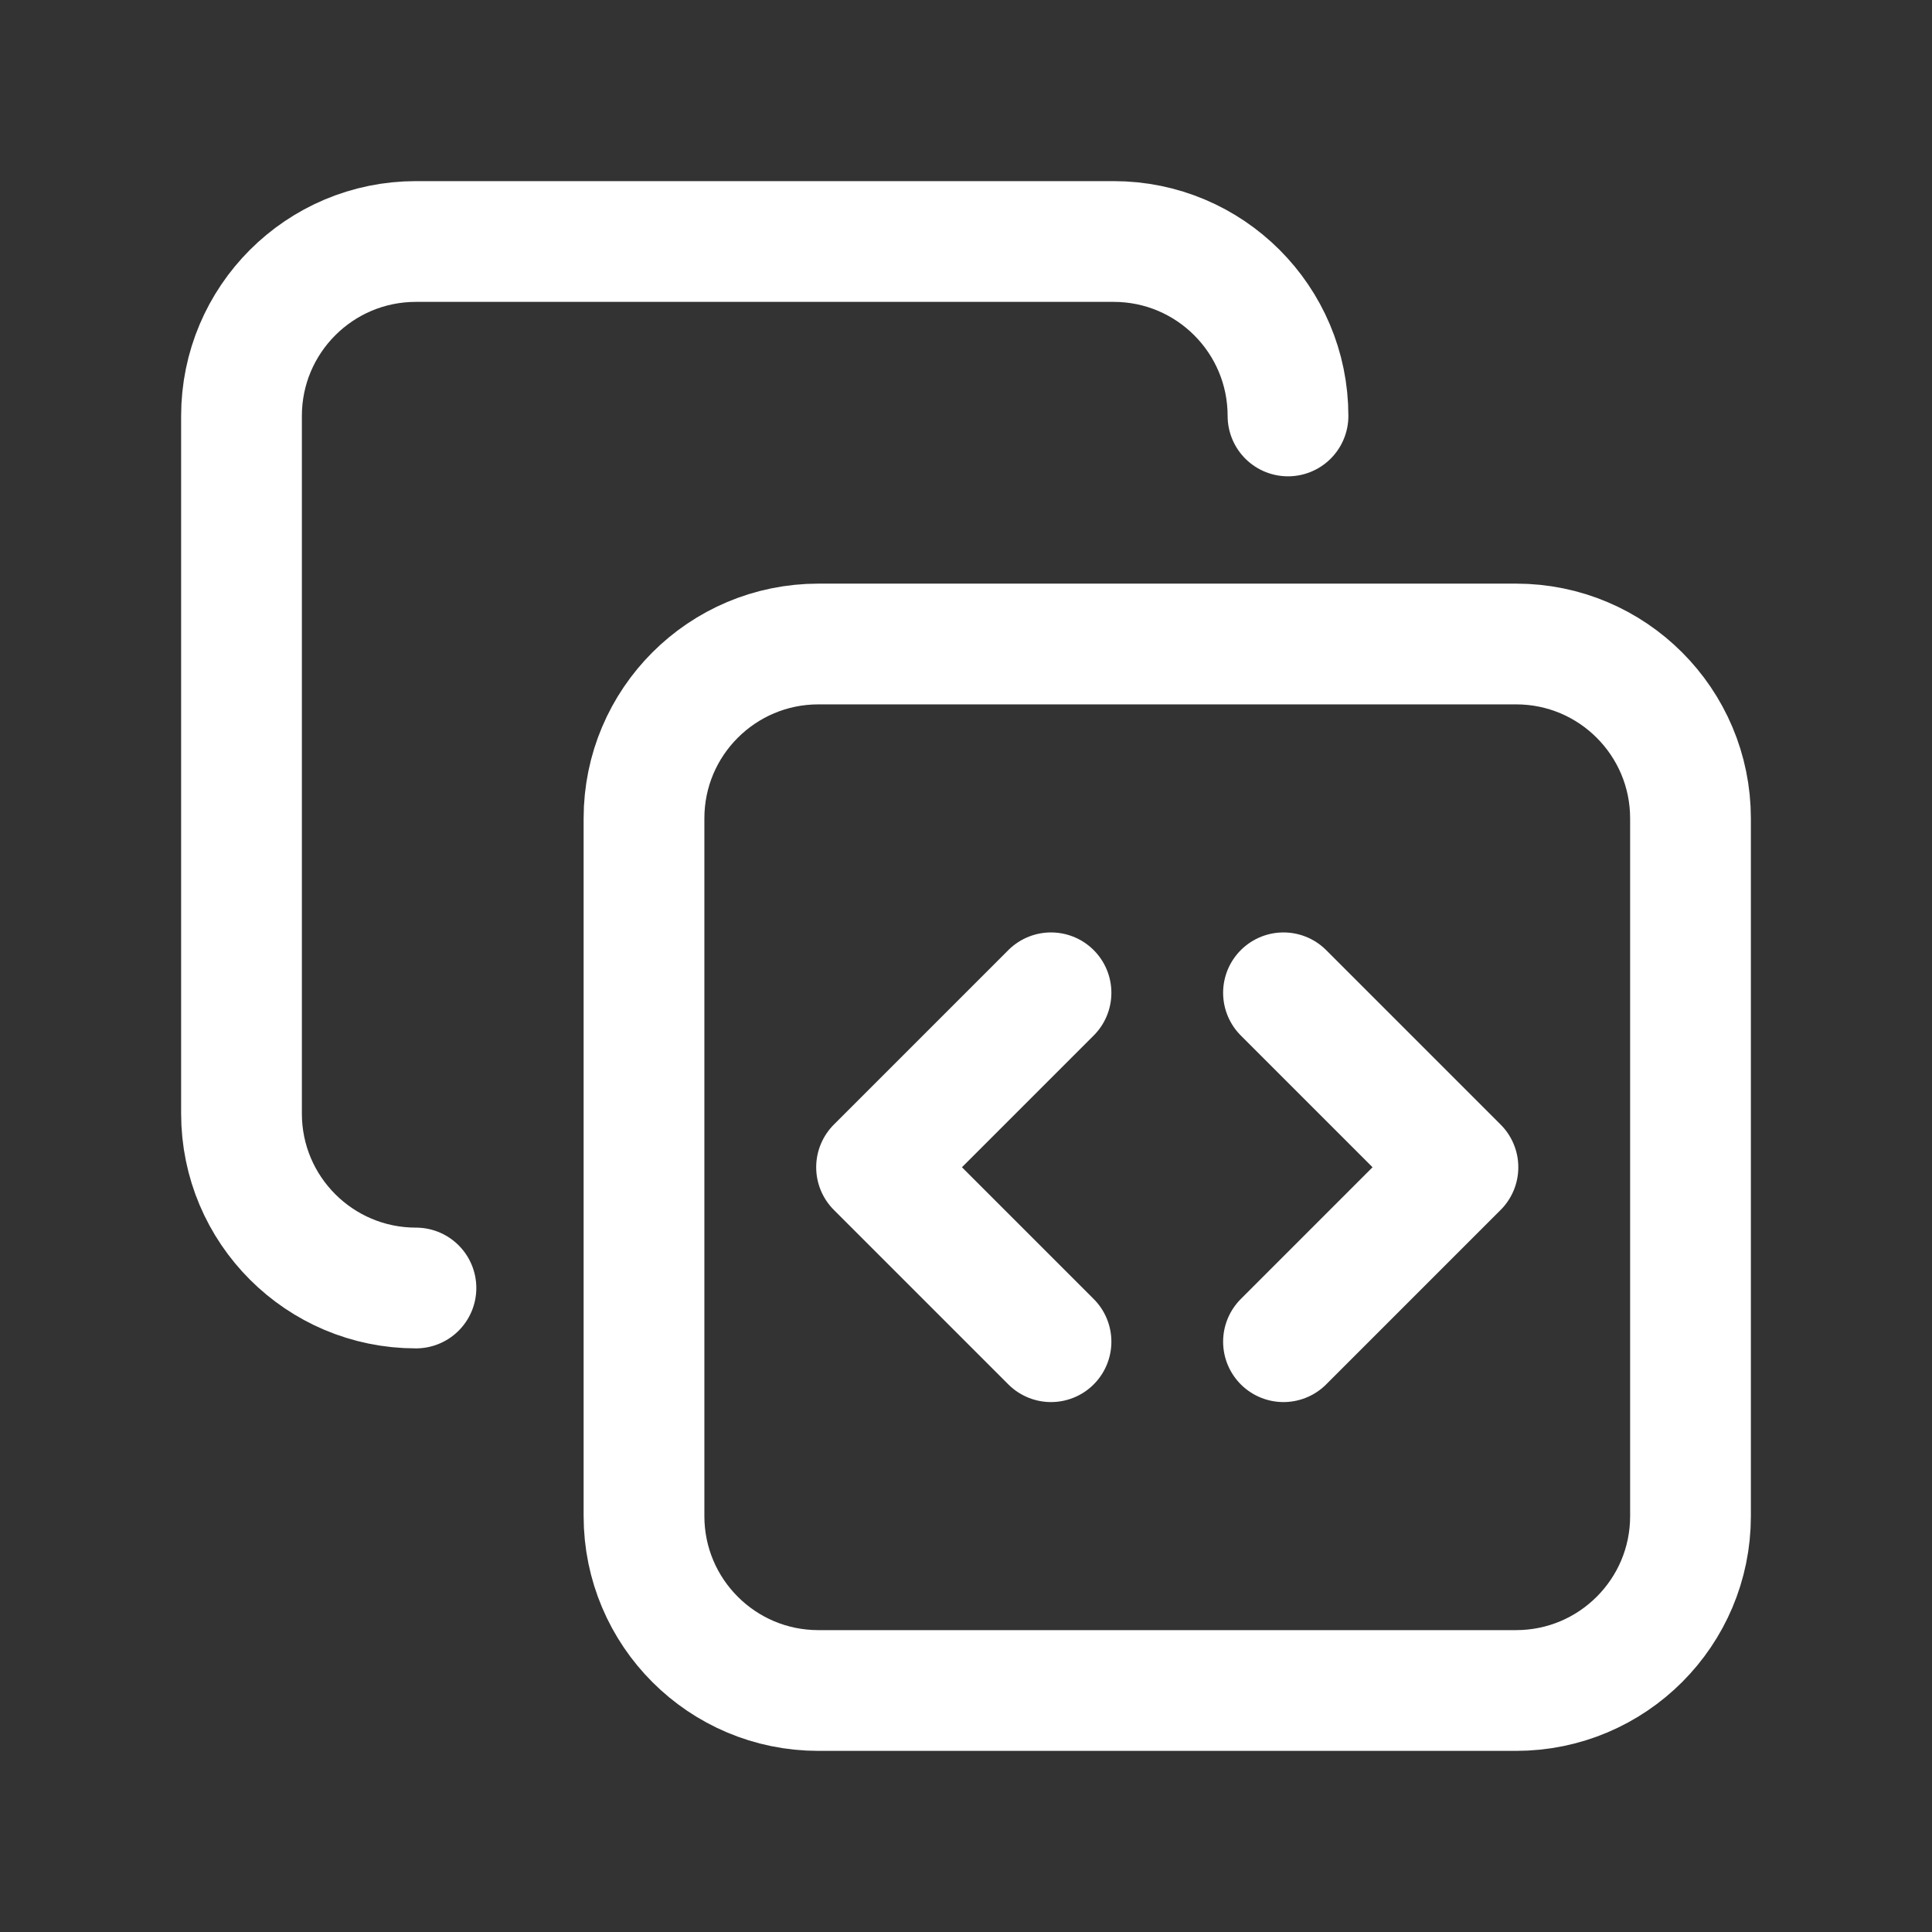
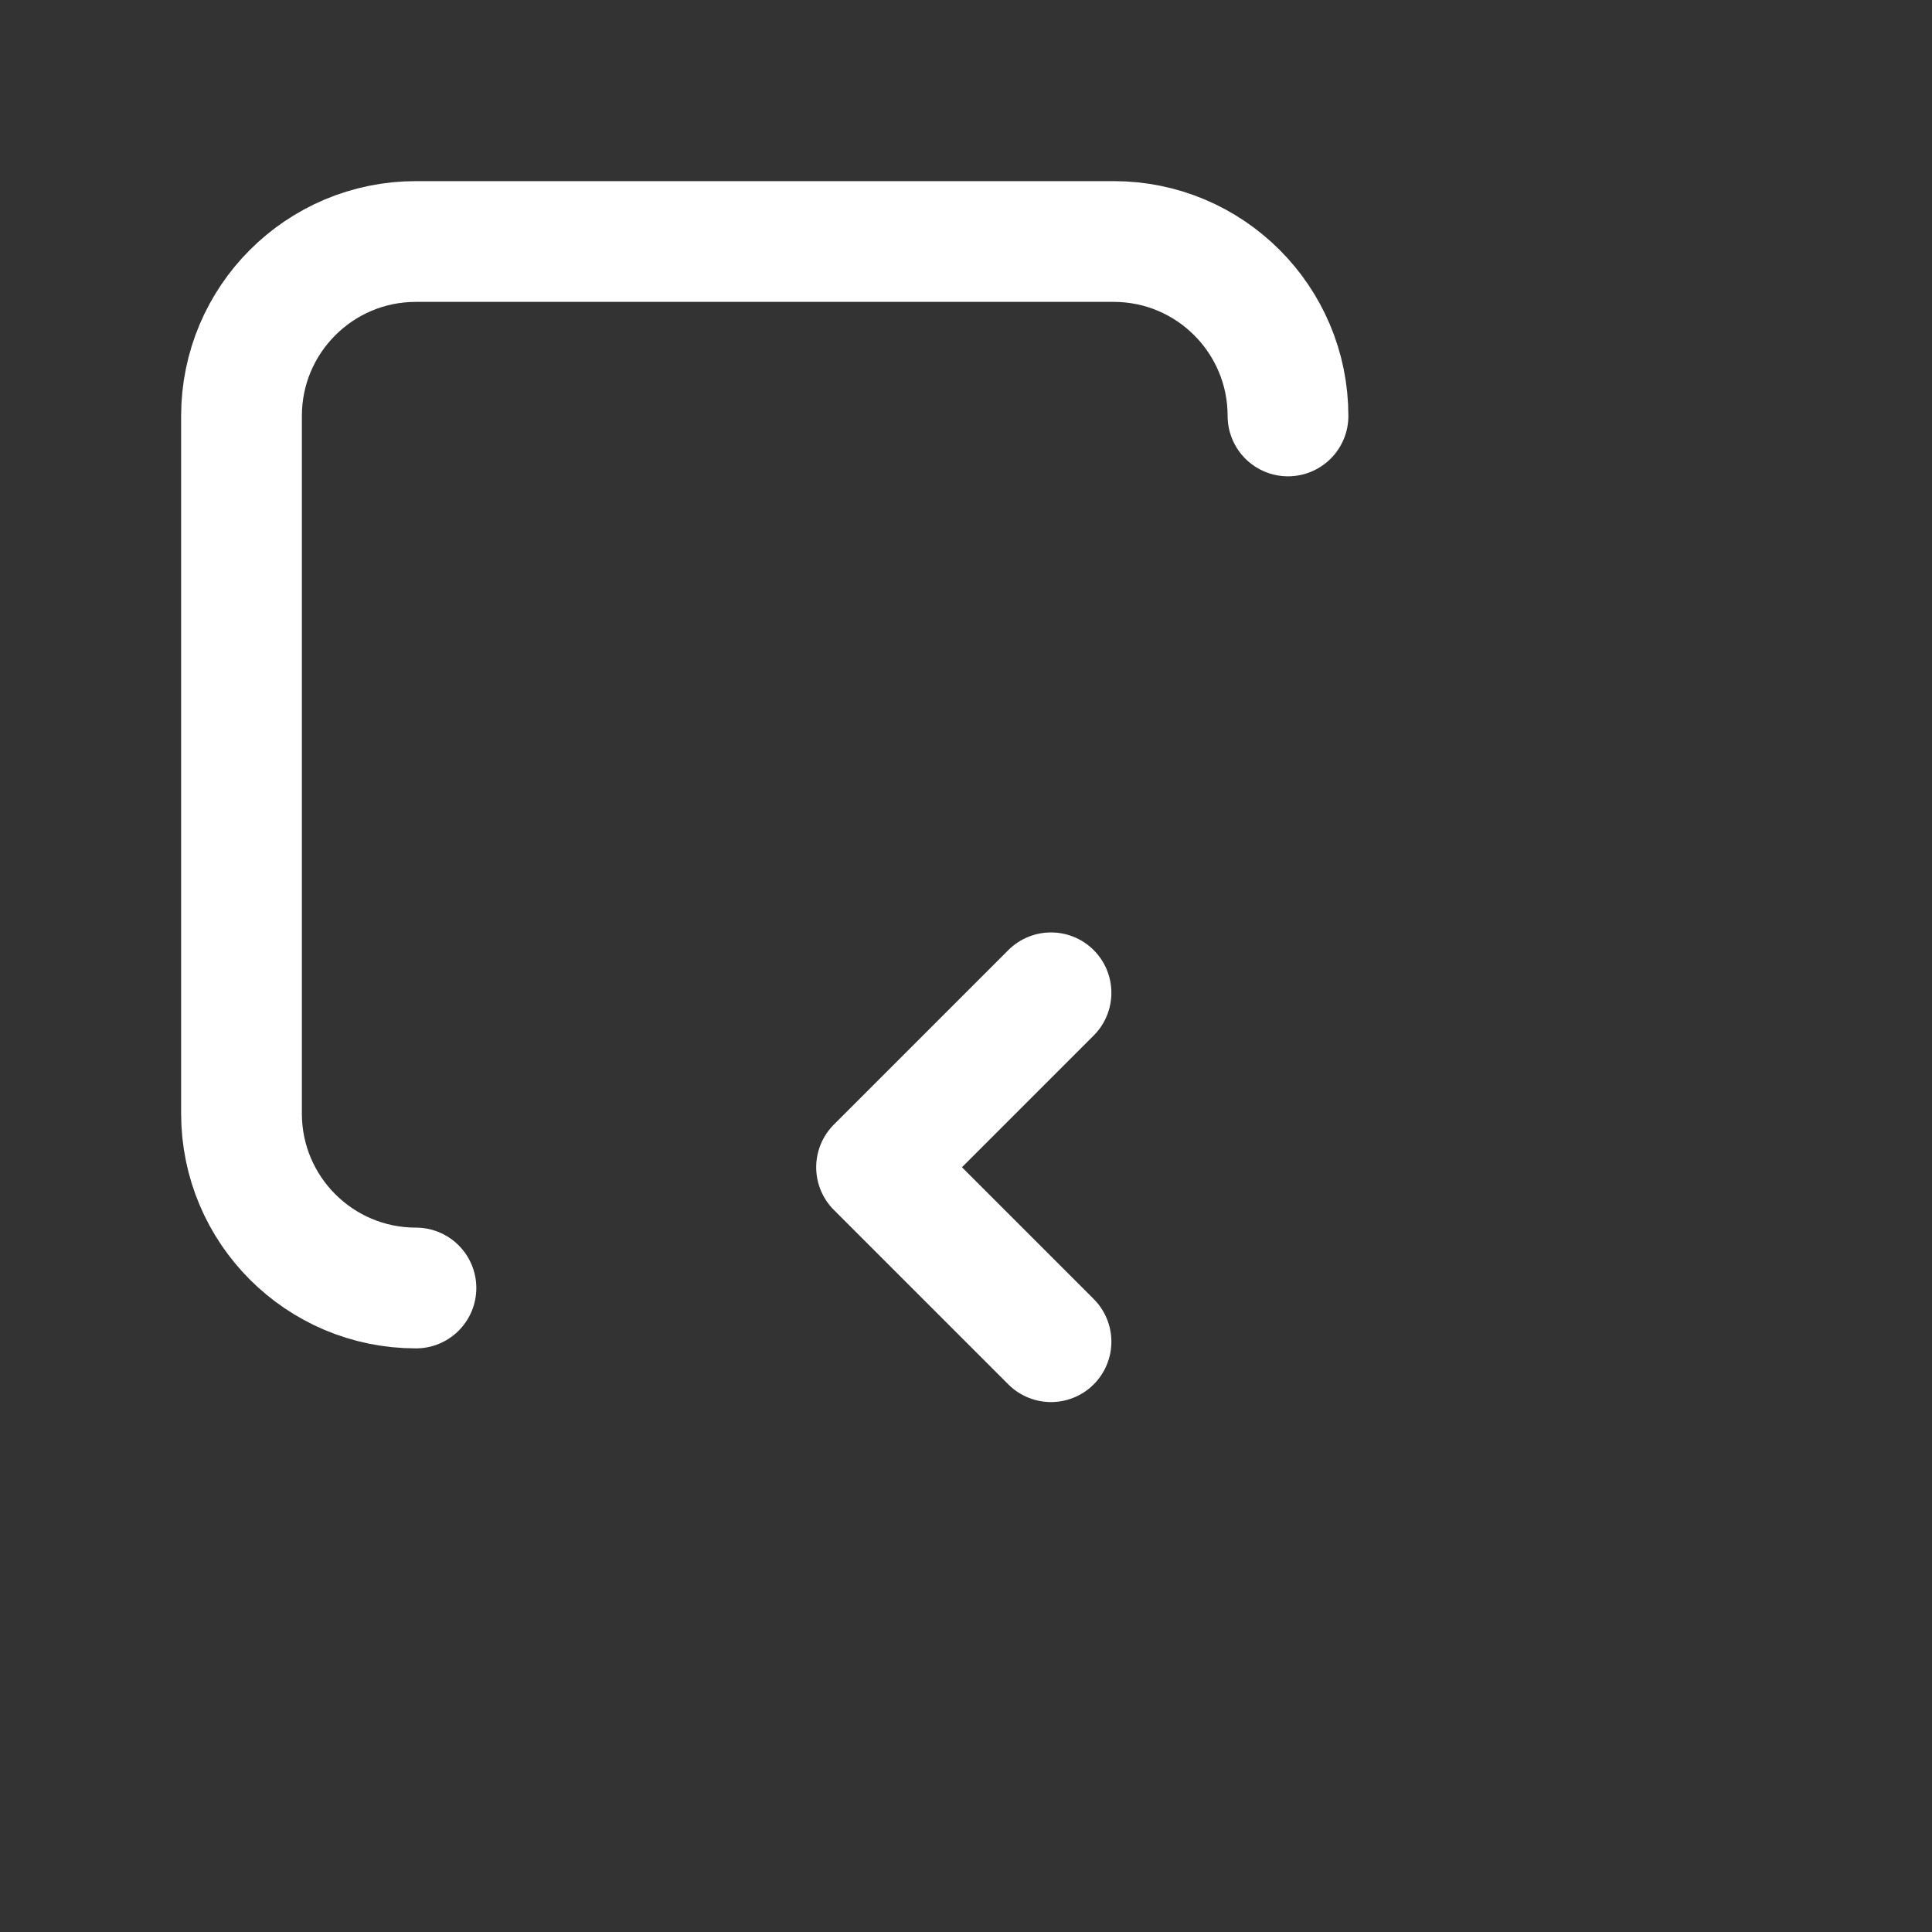
<svg xmlns="http://www.w3.org/2000/svg" width="24" height="24" viewBox="0 0 24 24" fill="none">
  <rect x="0" y="0" width="24" height="24" fill="#333333" stroke="none" />
-   <path d="M15.944 16.667L18.111 14.5L15.944 12.333" stroke="white" stroke-width="1.5" stroke-linecap="round" stroke-linejoin="round" />
  <path d="M13.056 12.333L10.889 14.5L13.056 16.667" stroke="white" stroke-width="1.5" stroke-linecap="round" stroke-linejoin="round" />
  <path d="M5.167 16C3.97 16 3 15.03 3 13.833V5.167C3 3.97 3.97 3 5.167 3H13.834C15.03 3 16 3.97 16 5.167" stroke="white" stroke-width="1.5" stroke-linecap="round" stroke-linejoin="round" />
-   <path fill-rule="evenodd" clip-rule="evenodd" d="M18.833 21H10.166C8.97 21 8 20.03 8 18.833V10.166C8 8.97 8.97 8 10.167 8H18.834C20.03 8 21 8.97 21 10.167V18.834C21 20.03 20.03 21 18.833 21V21Z" stroke="white" stroke-width="1.5" stroke-linecap="round" stroke-linejoin="round" />
</svg>